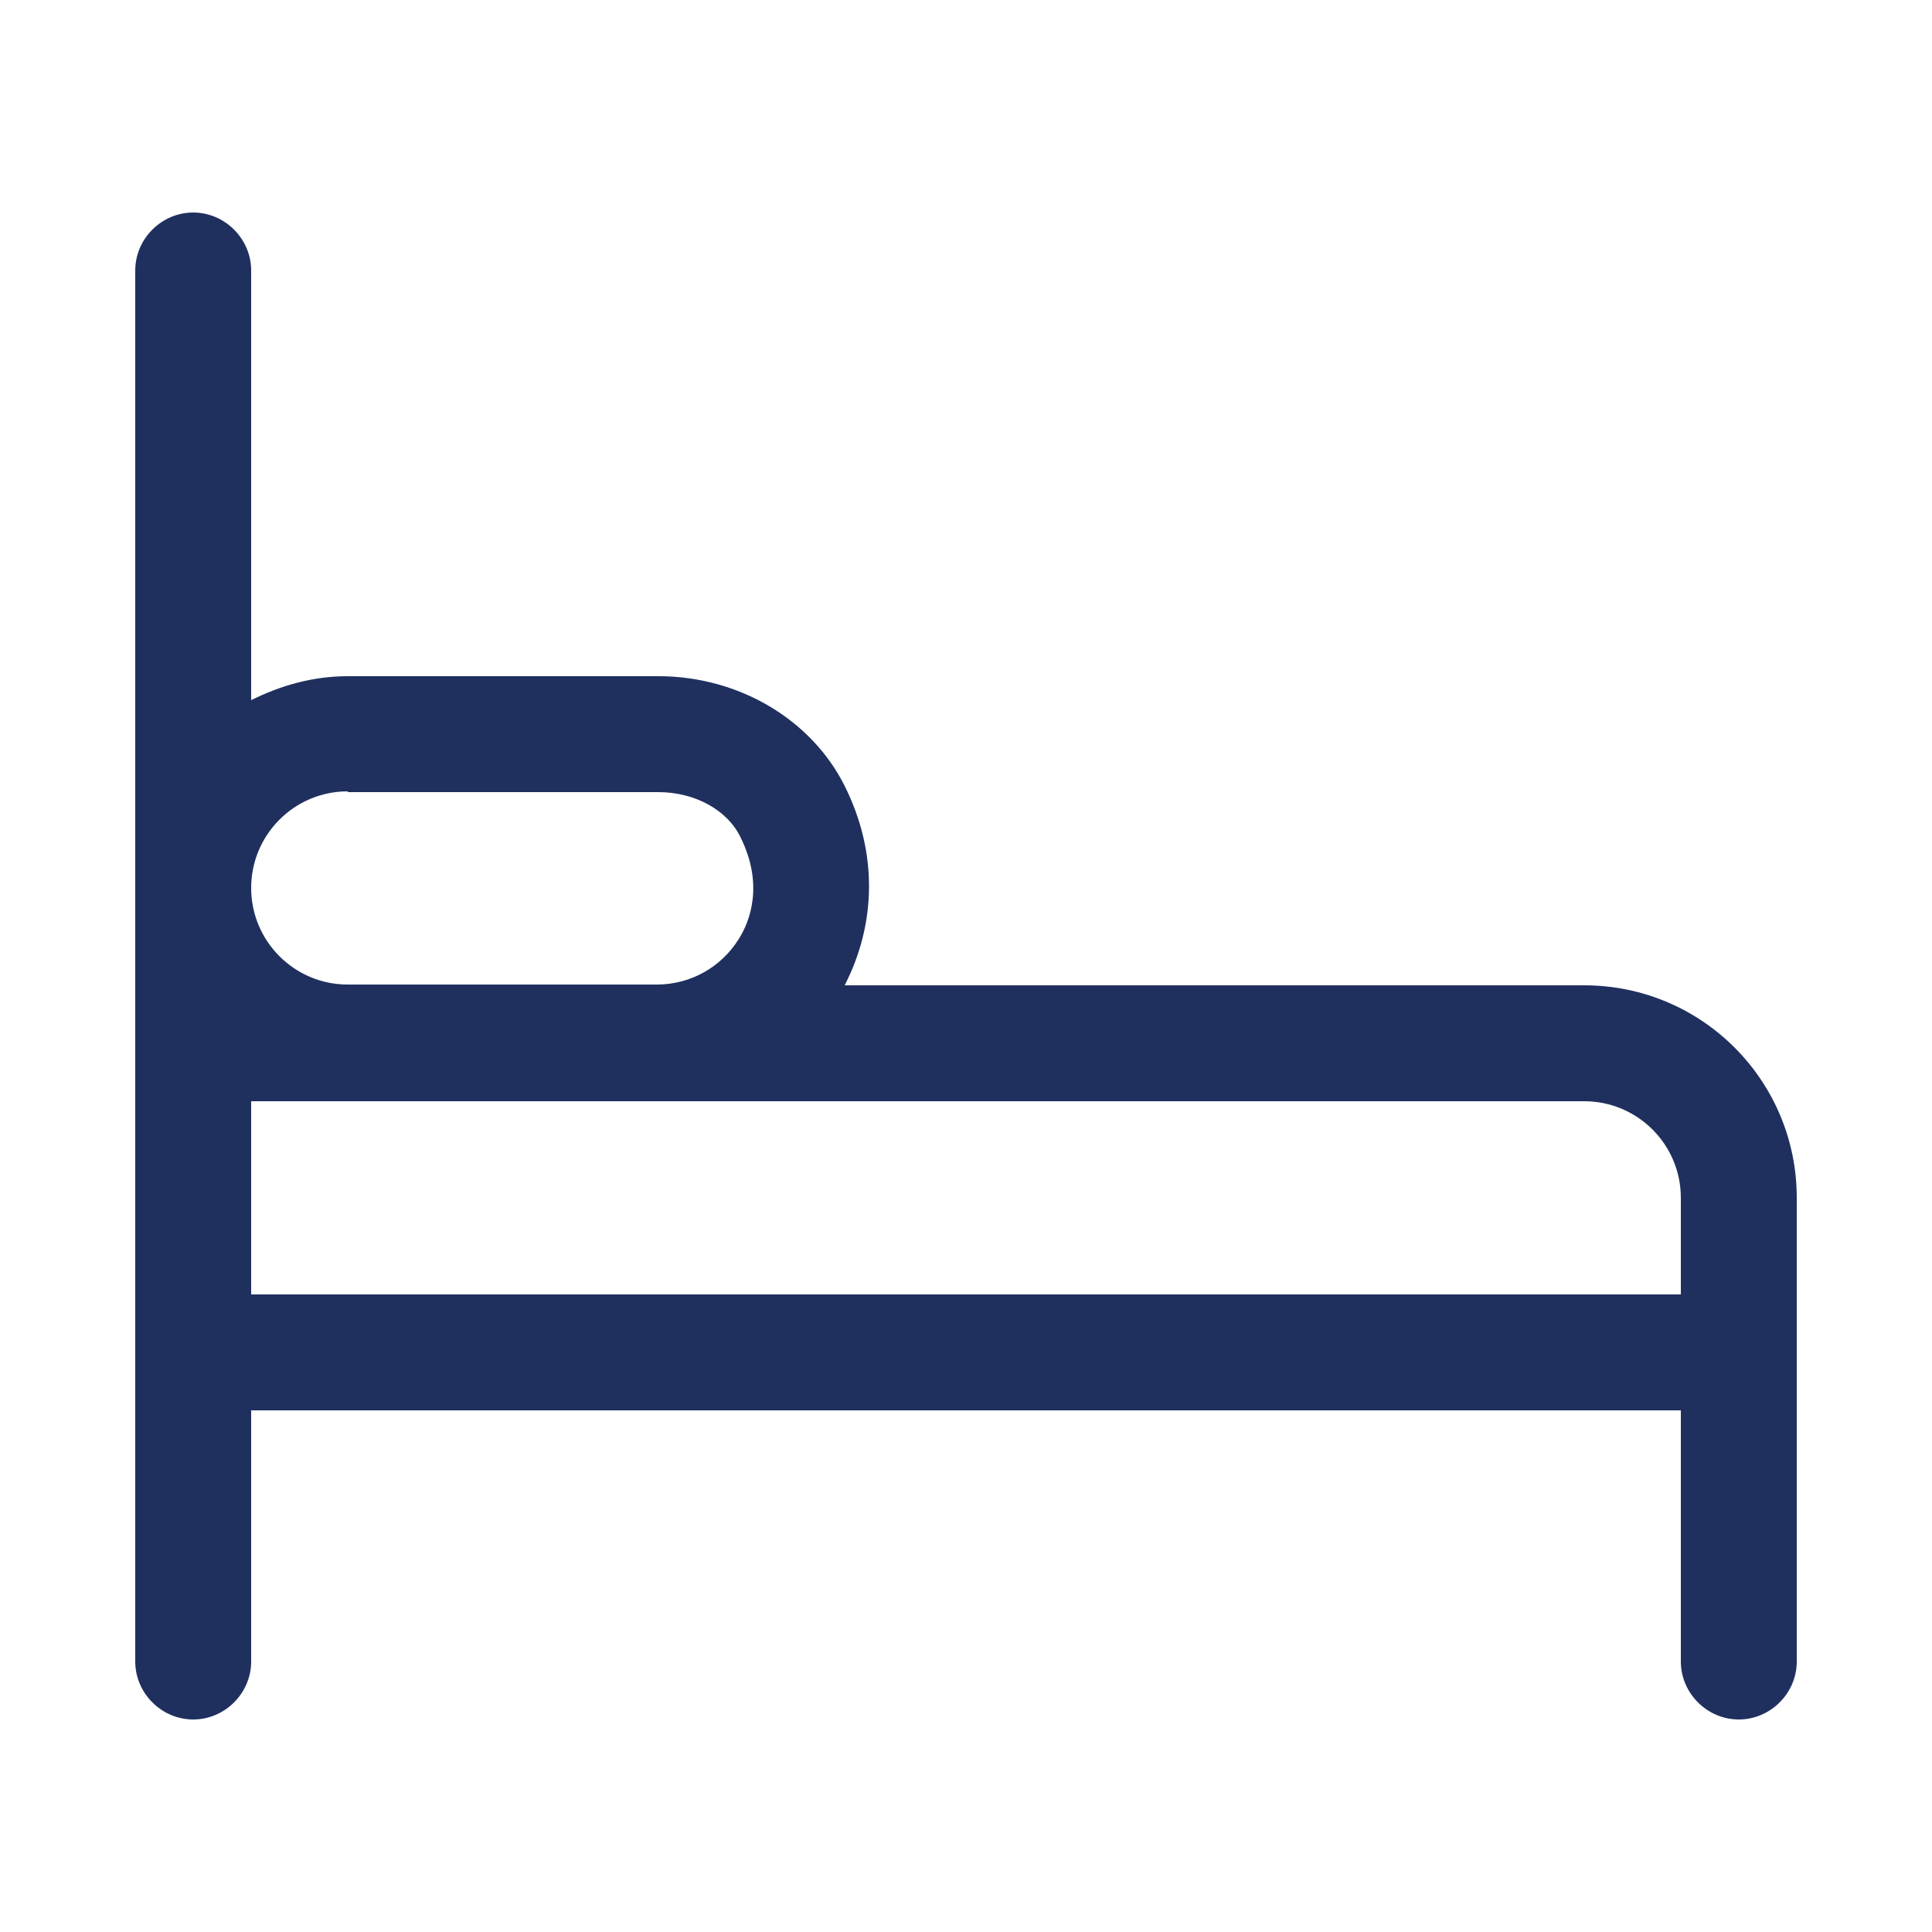
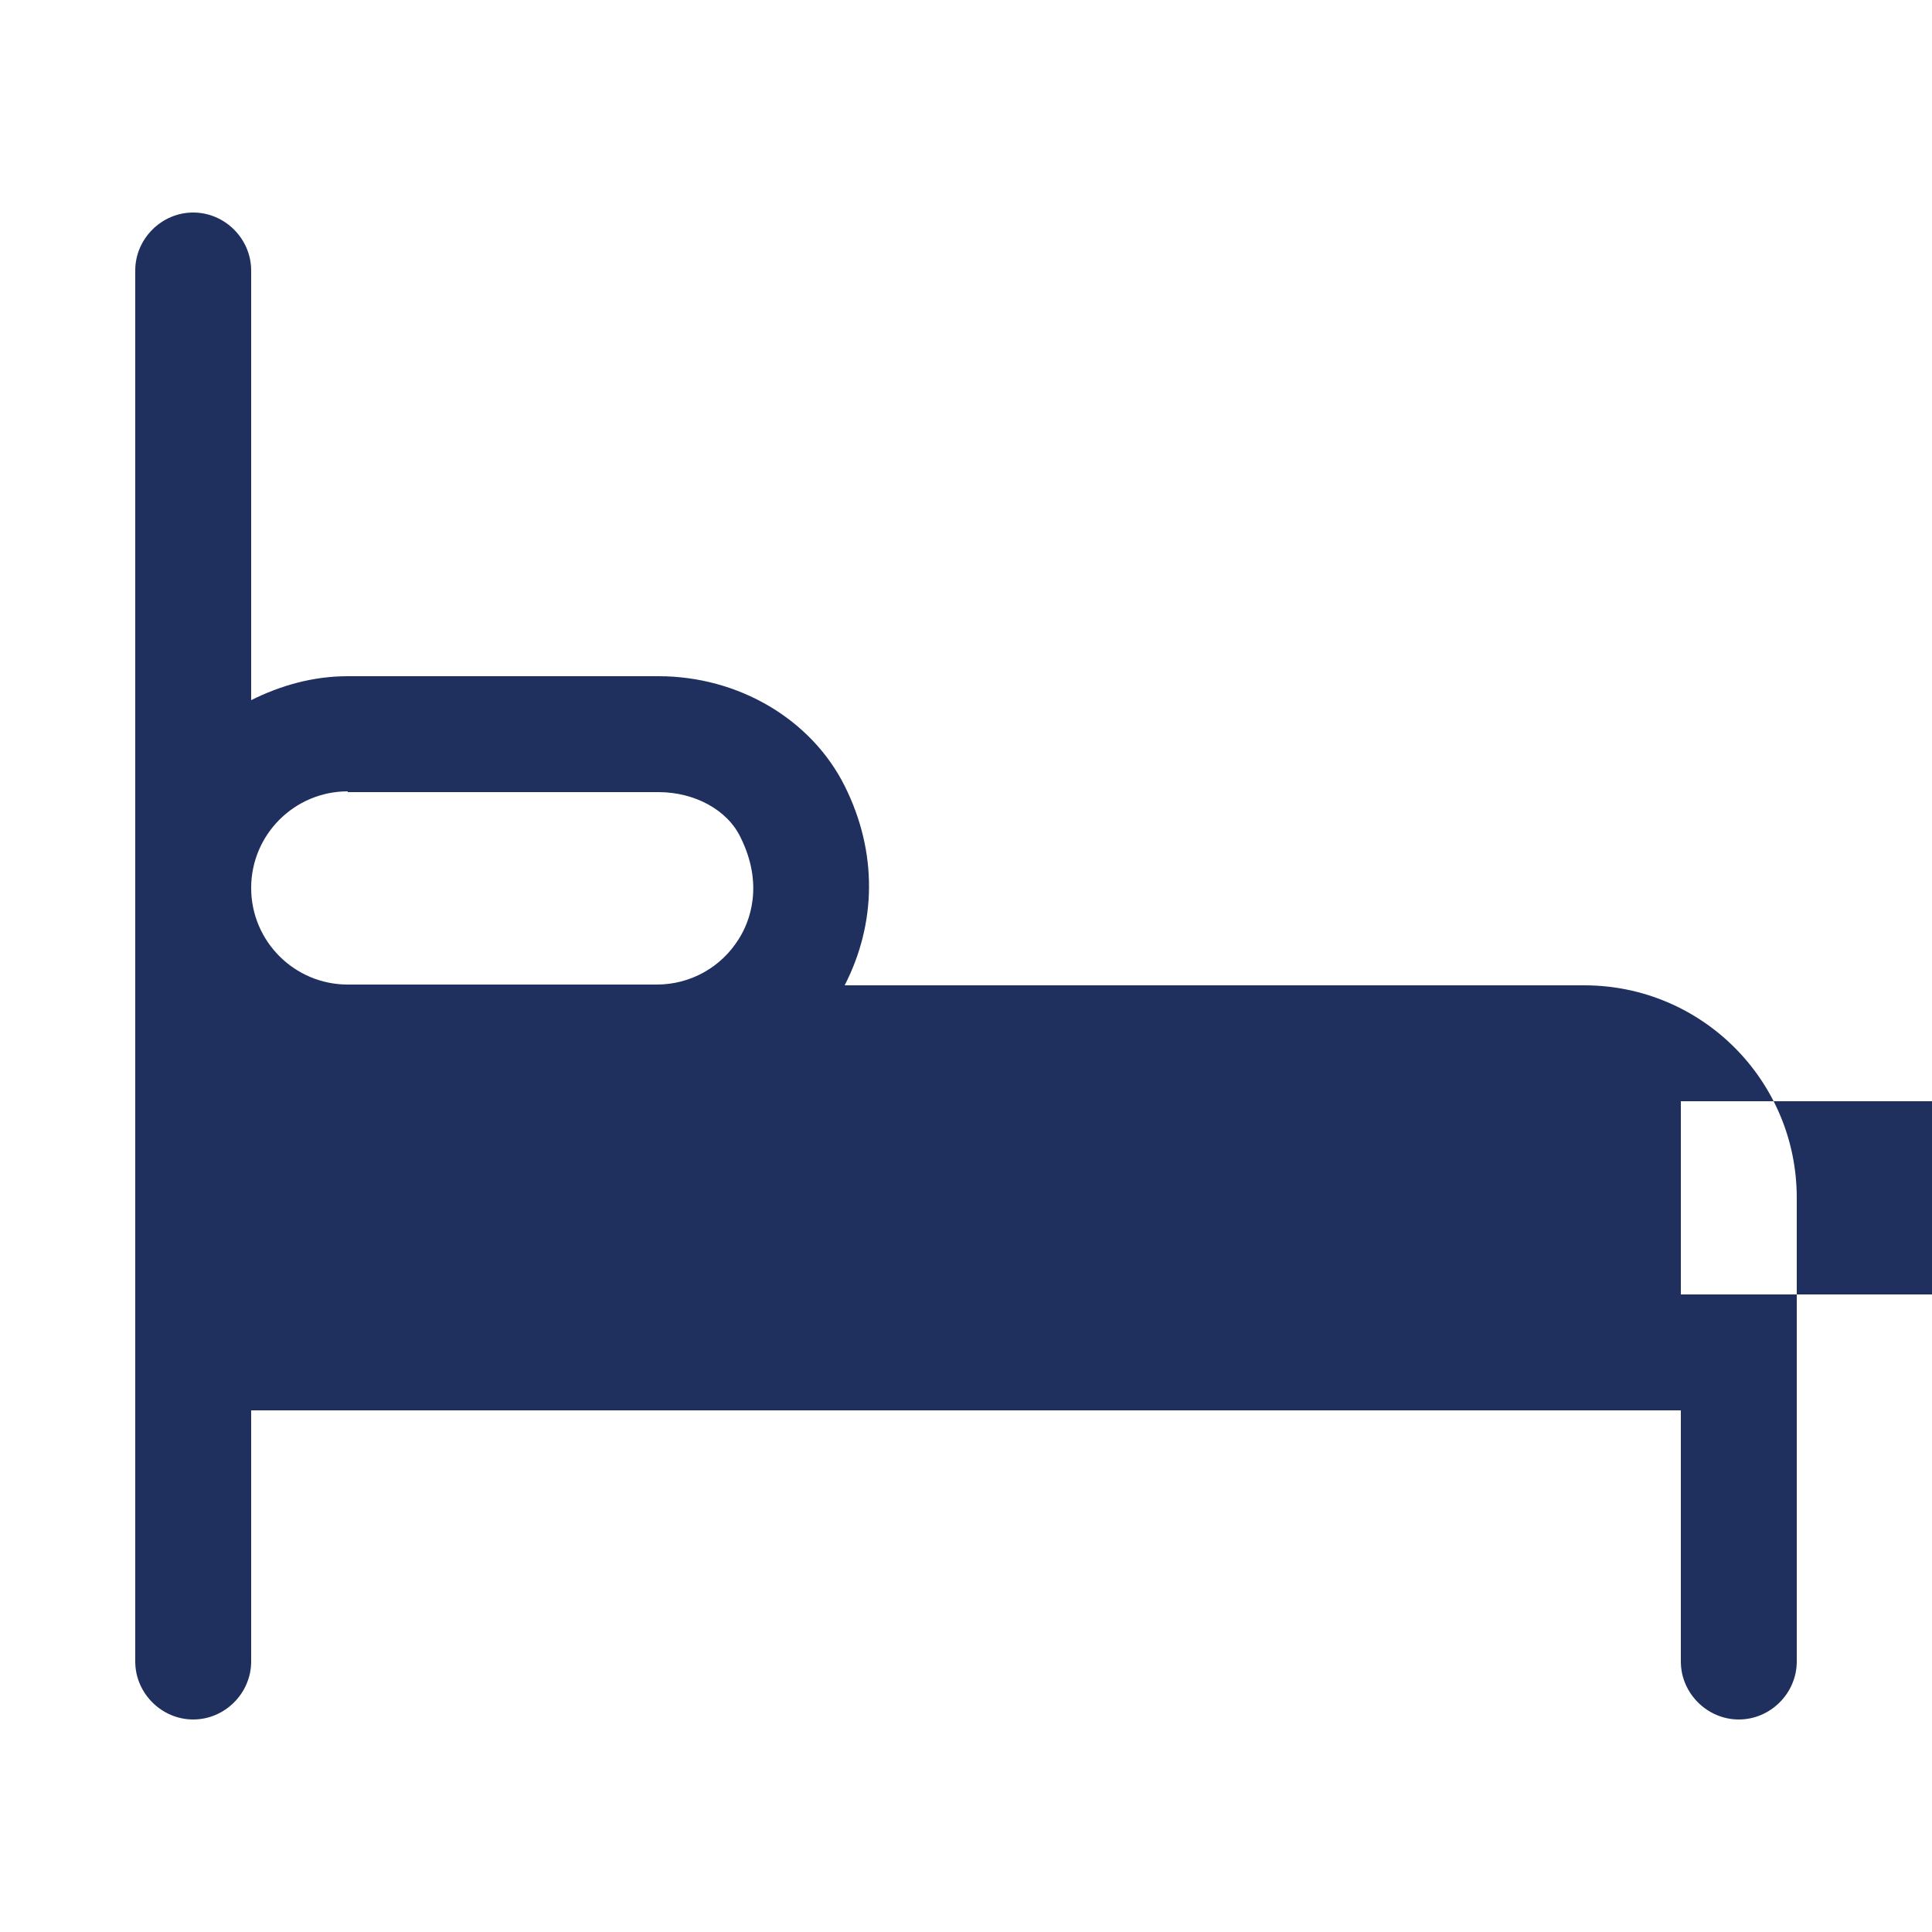
<svg xmlns="http://www.w3.org/2000/svg" id="Layer_1" data-name="Layer 1" viewBox="0 0 25 25">
  <defs>
    <style>
      .cls-1 {
        fill: #1f305f;
      }
    </style>
  </defs>
-   <path class="cls-1" d="M20.5,12.75h-9.57c.41-.8.43-1.72,0-2.58-.43-.86-1.37-1.42-2.41-1.42h-4.02c-.45,0-.87.12-1.25.31V3.5c0-.41-.34-.75-.75-.75s-.75.34-.75.75v18c0,.41.34.75.75.75s.75-.34.75-.75v-3.25h18.5v3.25c0,.41.34.75.75.75s.75-.34.75-.75v-6c0-1.52-1.23-2.75-2.75-2.75ZM4.5,10.25h4.02c.47,0,.89.23,1.06.58.31.62.12,1.1-.02,1.32-.23.37-.63.59-1.06.59h-4c-.69,0-1.25-.56-1.25-1.25s.56-1.25,1.25-1.25ZM21.75,16.75H3.25v-2.5h17.25c.69,0,1.25.56,1.25,1.25v1.25Z" />
+   <path class="cls-1" d="M20.5,12.75h-9.57c.41-.8.43-1.72,0-2.58-.43-.86-1.37-1.42-2.41-1.42h-4.02c-.45,0-.87.12-1.25.31V3.5c0-.41-.34-.75-.75-.75s-.75.34-.75.75v18c0,.41.34.75.75.75s.75-.34.75-.75v-3.25h18.5v3.25c0,.41.34.75.75.75s.75-.34.75-.75v-6c0-1.52-1.23-2.75-2.75-2.75ZM4.5,10.25h4.02c.47,0,.89.23,1.06.58.31.62.12,1.1-.02,1.32-.23.37-.63.59-1.06.59h-4c-.69,0-1.25-.56-1.25-1.25s.56-1.25,1.25-1.25ZM21.75,16.75v-2.5h17.25c.69,0,1.25.56,1.25,1.25v1.25Z" />
</svg>